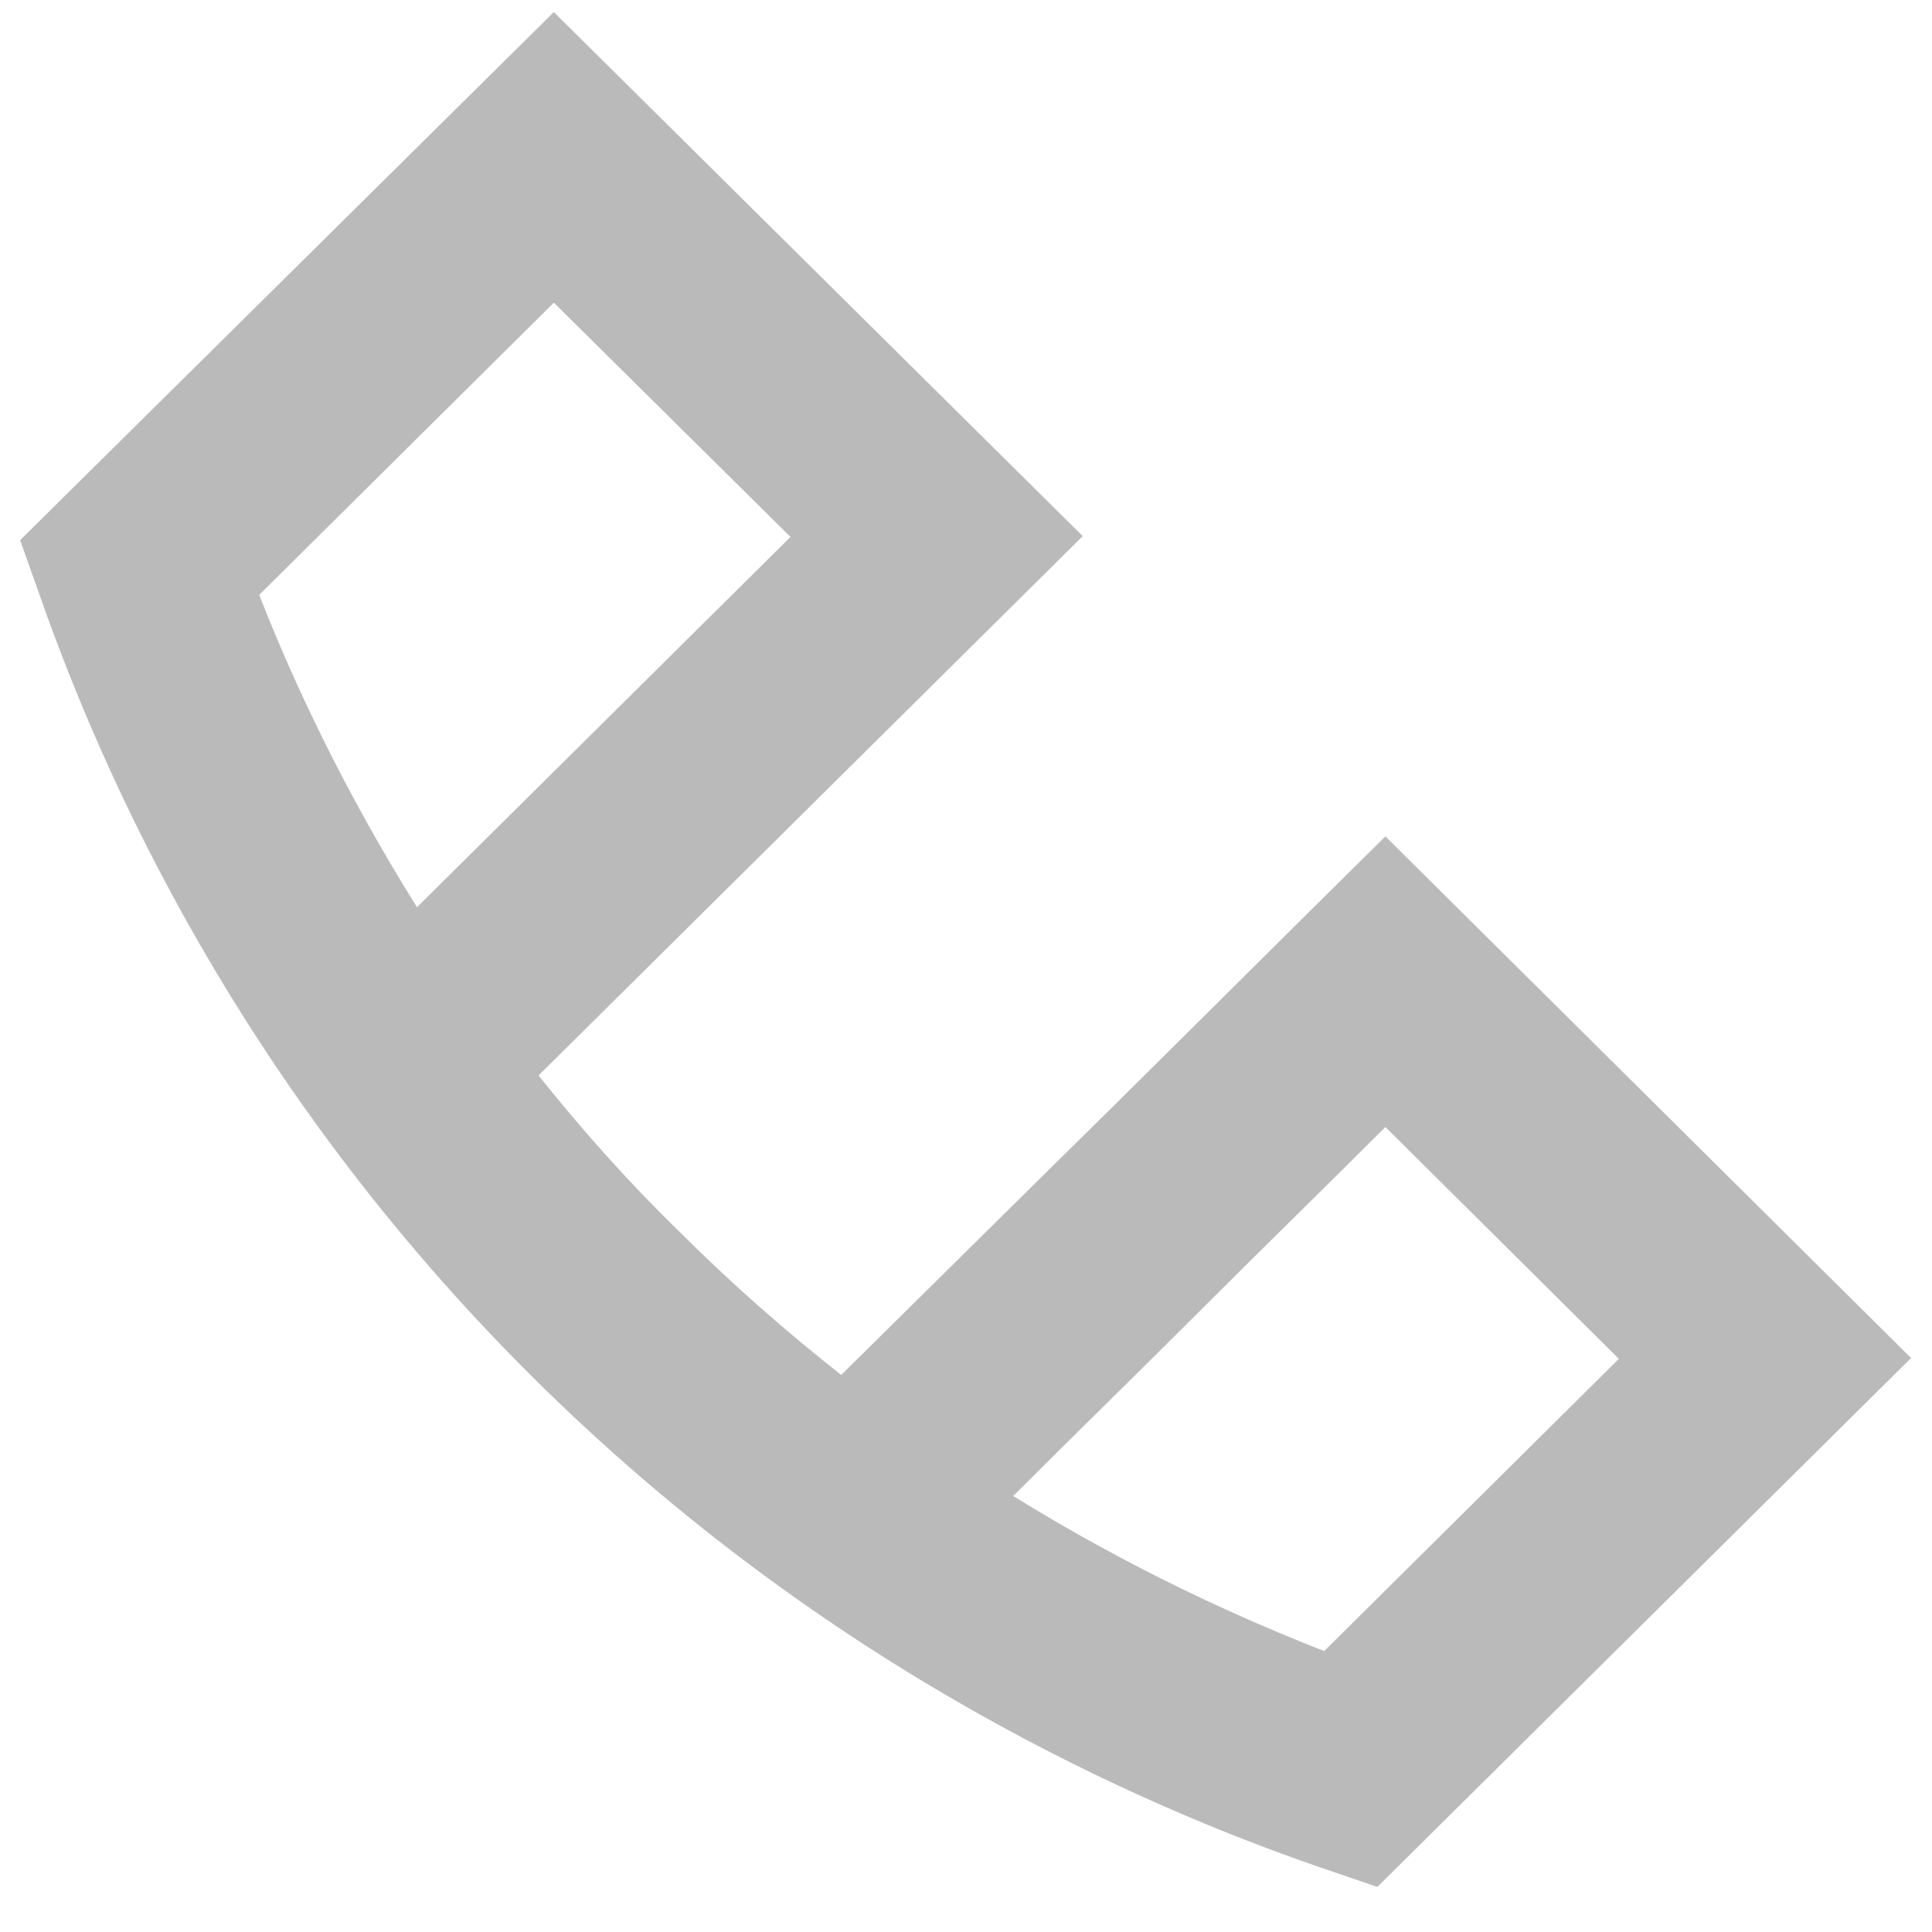
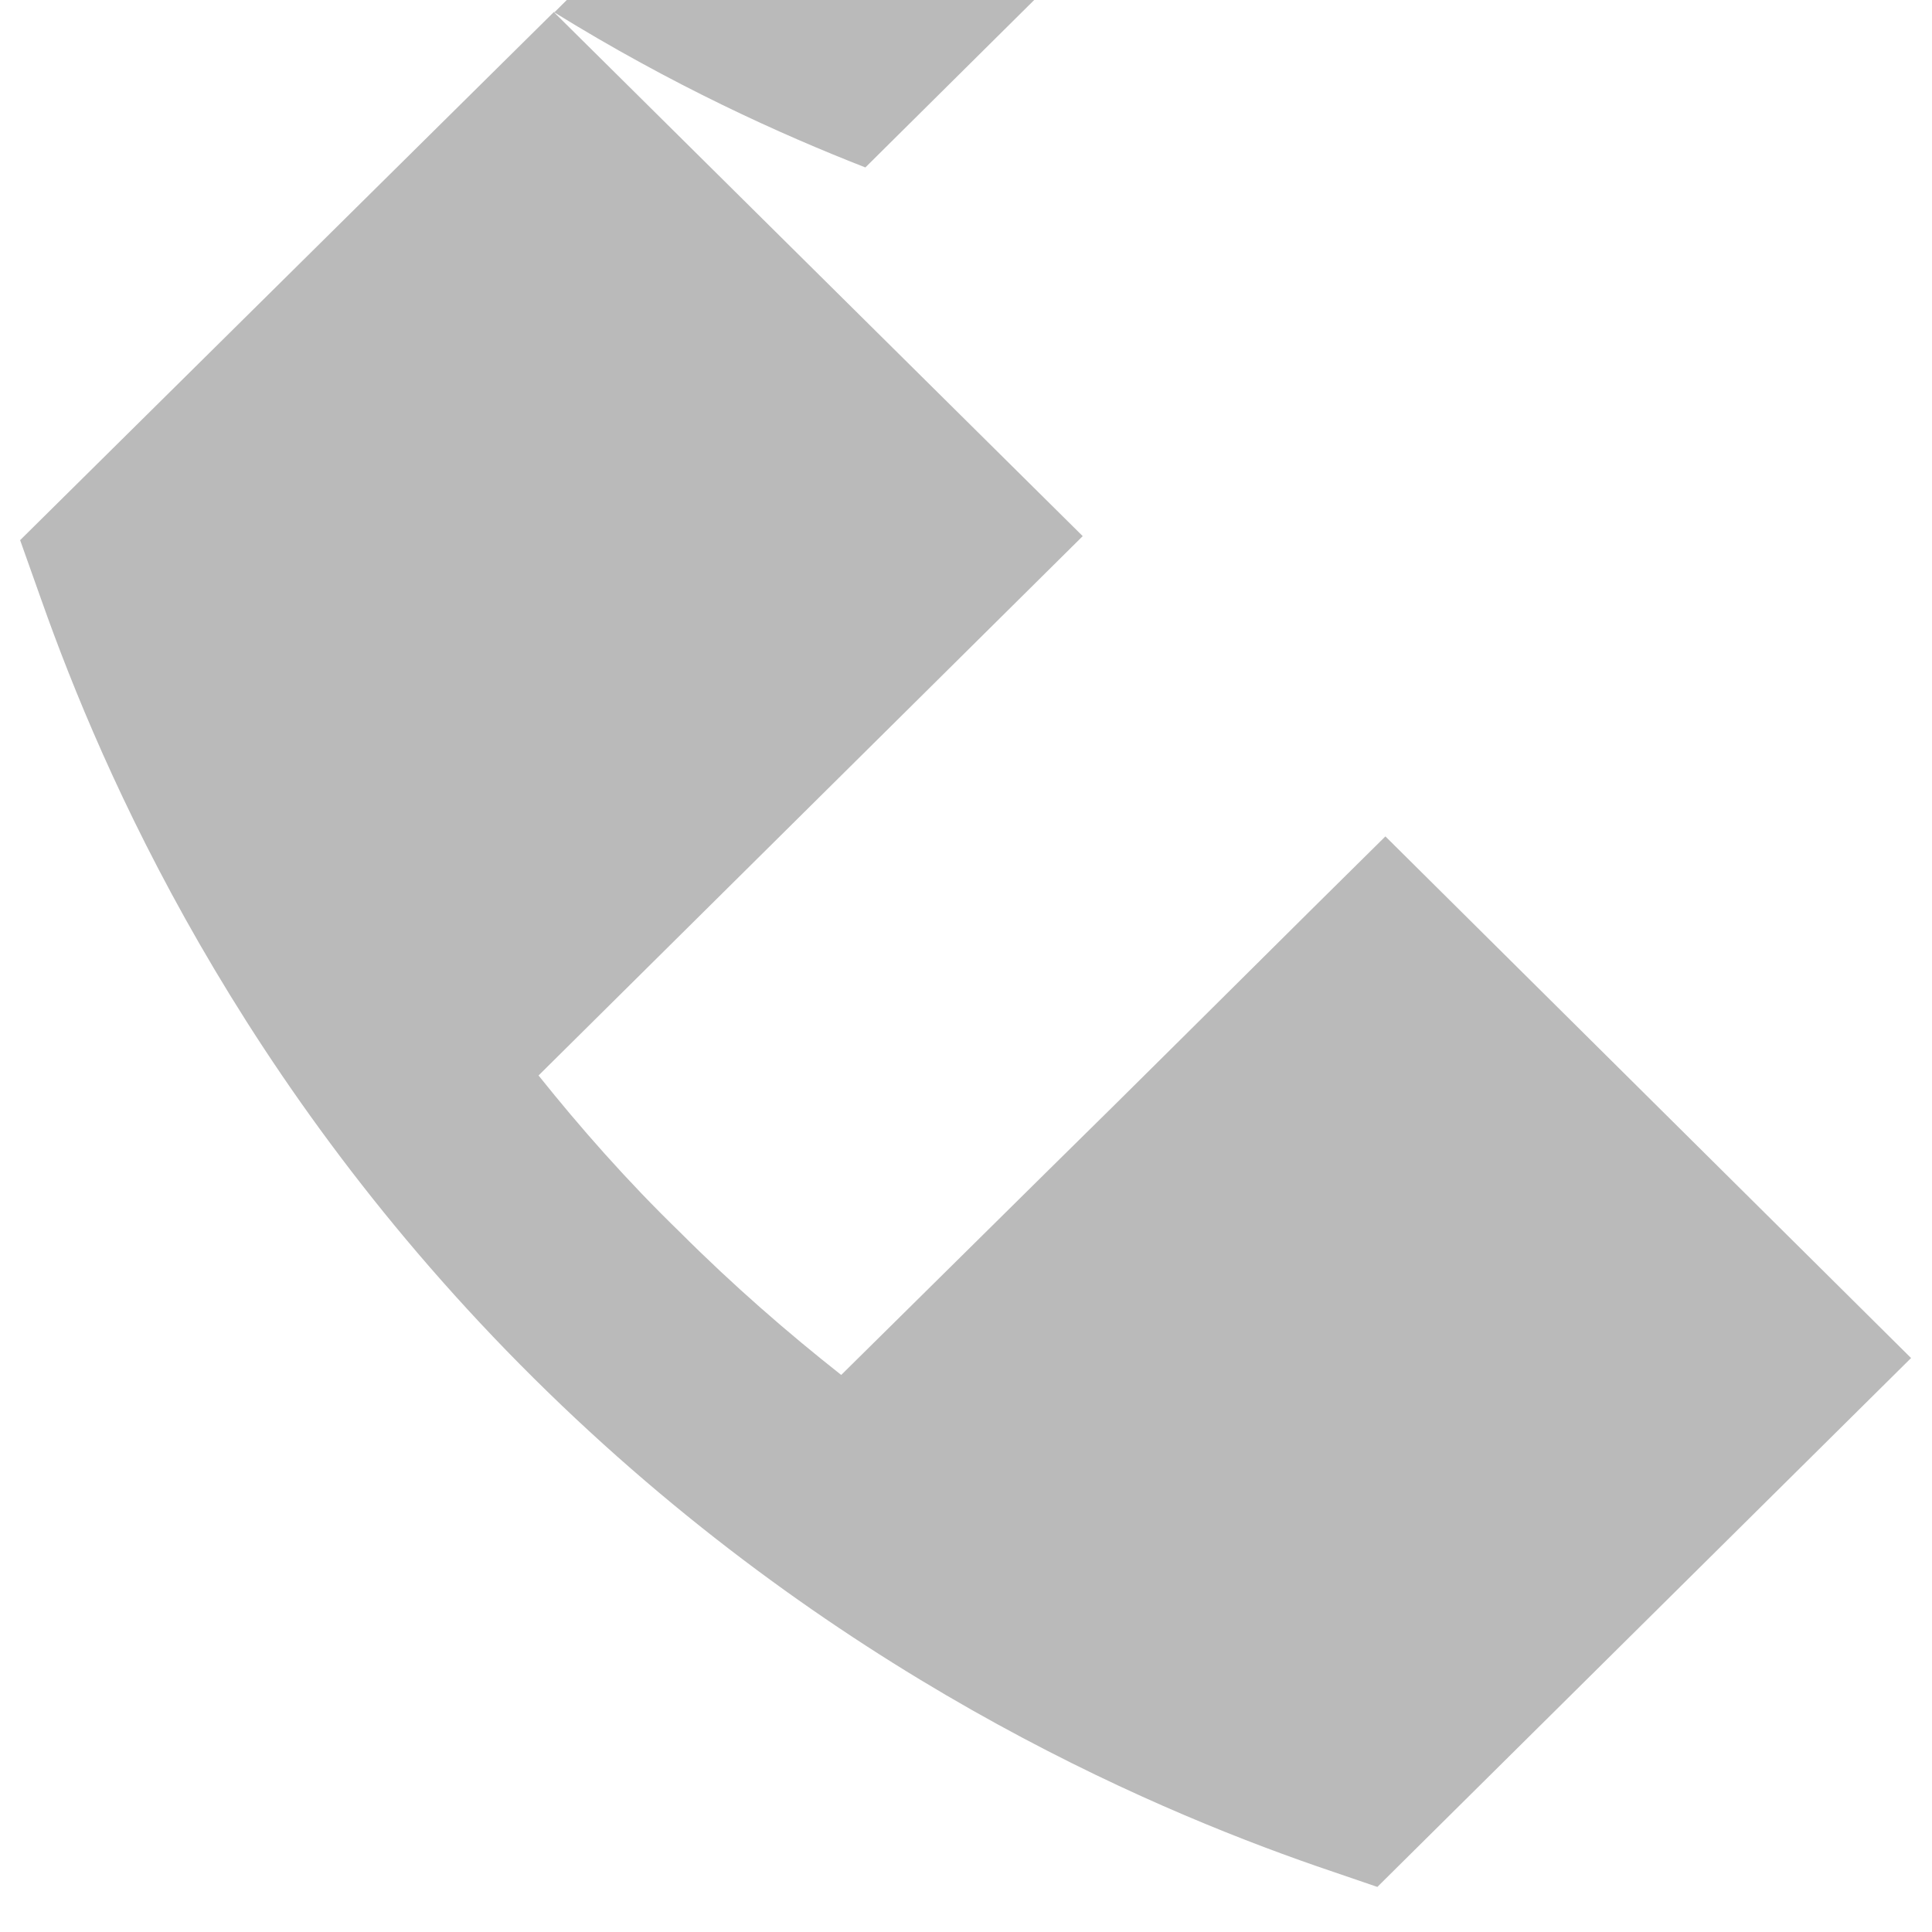
<svg xmlns="http://www.w3.org/2000/svg" id="Layer_1" viewBox="0 0 24 24">
-   <path d="m6.88.15l6.57,6.51-6.76,6.7c.52.65,1.1,1.31,1.76,1.95.66.66,1.34,1.25,2,1.77.85-.84,1.71-1.69,2.57-2.54,1.11-1.09,2.21-2.19,3.28-3.25l.91-.9,6.53,6.48-6.63,6.57-.76-.26c-2.13-.74-6.04-2.41-9.72-6.06C2.95,13.47,1.27,9.59.52,7.47l-.27-.76L6.88.15Zm5.7,18.43c1.47.91,2.82,1.52,3.87,1.93l3.66-3.63-2.9-2.88c-.75.75-1.52,1.5-2.28,2.26l-.09.09c-.75.75-1.51,1.49-2.25,2.23Zm-7.39-7.32l4.63-4.59-2.94-2.91-3.66,3.63c.41,1.05,1.04,2.41,1.96,3.88Z" fill="#bababa" fill-rule="evenodd" stroke-width="0" />
+   <path d="m6.88.15l6.57,6.51-6.76,6.7c.52.65,1.1,1.31,1.76,1.95.66.66,1.34,1.25,2,1.77.85-.84,1.71-1.69,2.57-2.54,1.11-1.09,2.21-2.19,3.28-3.25l.91-.9,6.53,6.48-6.63,6.57-.76-.26c-2.13-.74-6.04-2.41-9.72-6.06C2.95,13.47,1.27,9.59.52,7.47l-.27-.76L6.88.15Zc1.47.91,2.82,1.52,3.87,1.93l3.66-3.63-2.9-2.88c-.75.75-1.52,1.5-2.28,2.26l-.09.09c-.75.75-1.51,1.49-2.25,2.23Zm-7.39-7.32l4.63-4.59-2.94-2.91-3.66,3.63c.41,1.05,1.04,2.41,1.96,3.88Z" fill="#bababa" fill-rule="evenodd" stroke-width="0" />
</svg>